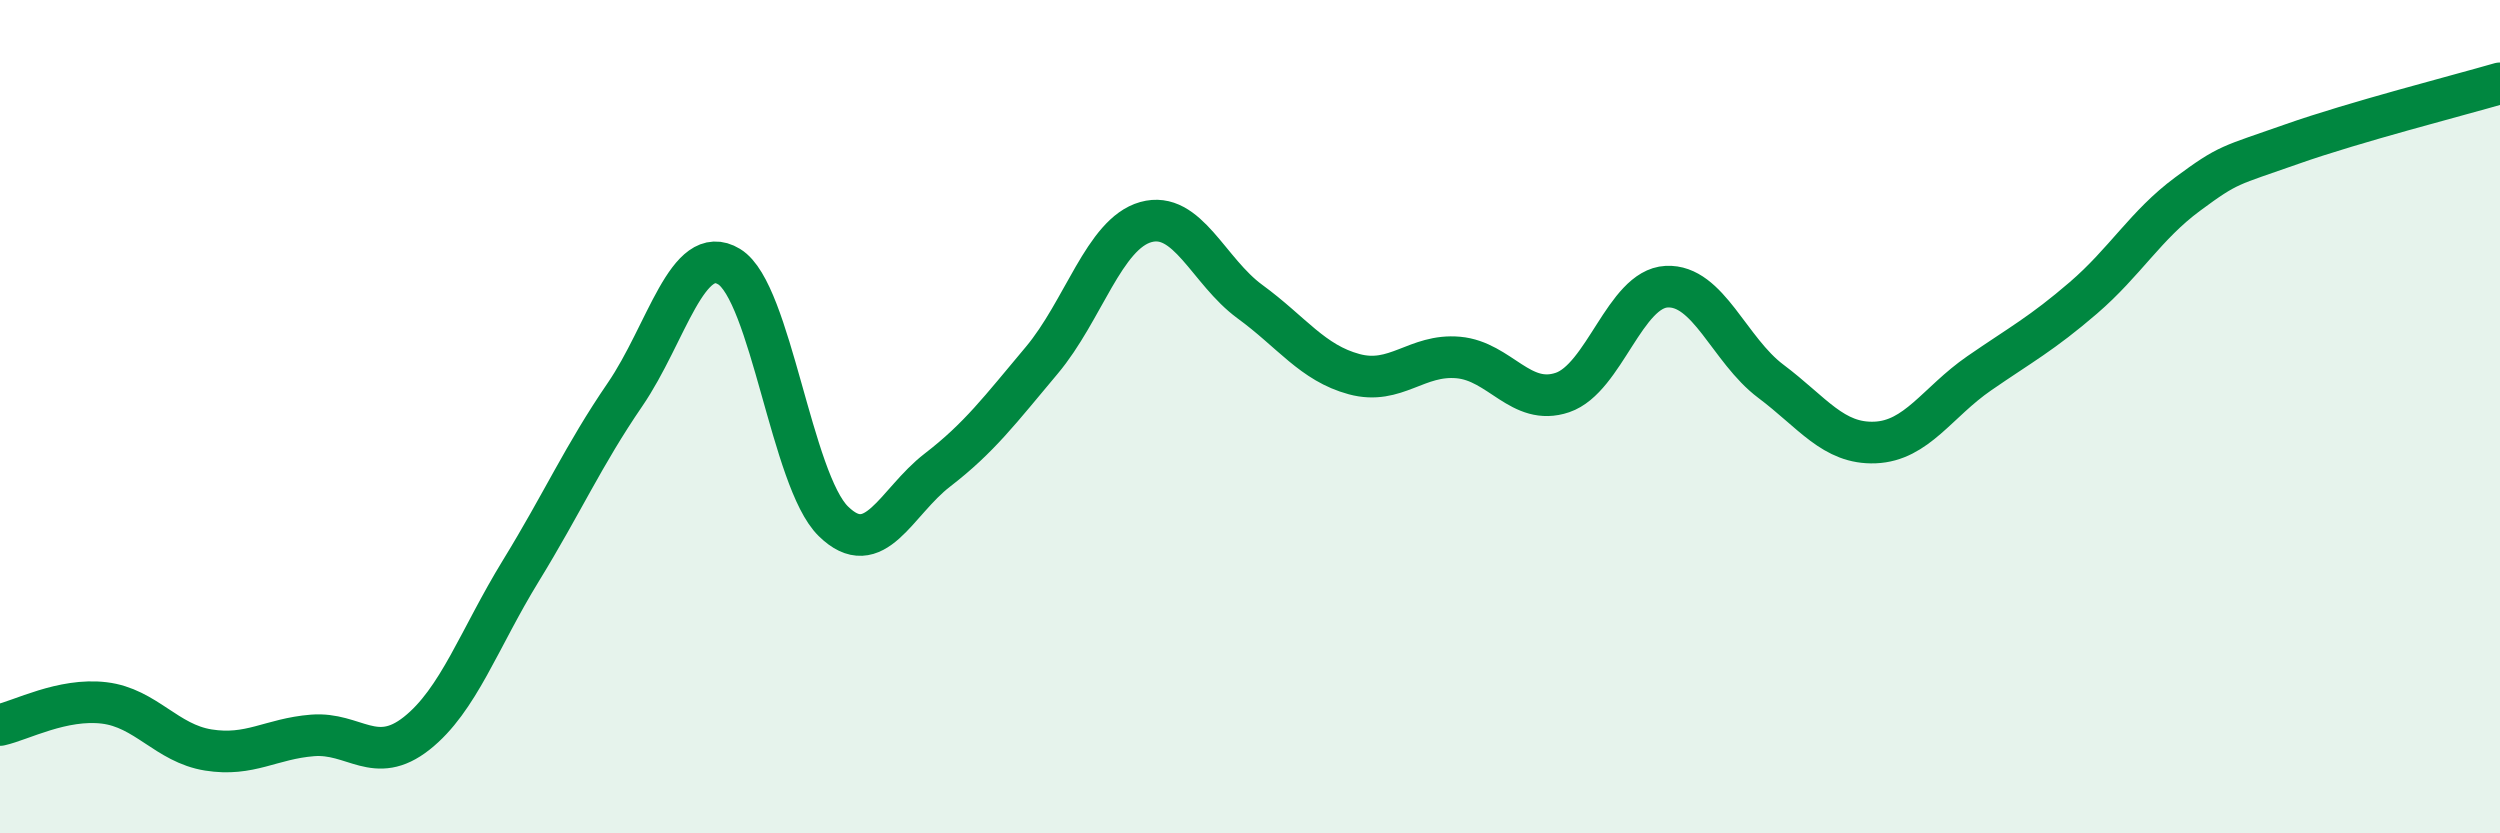
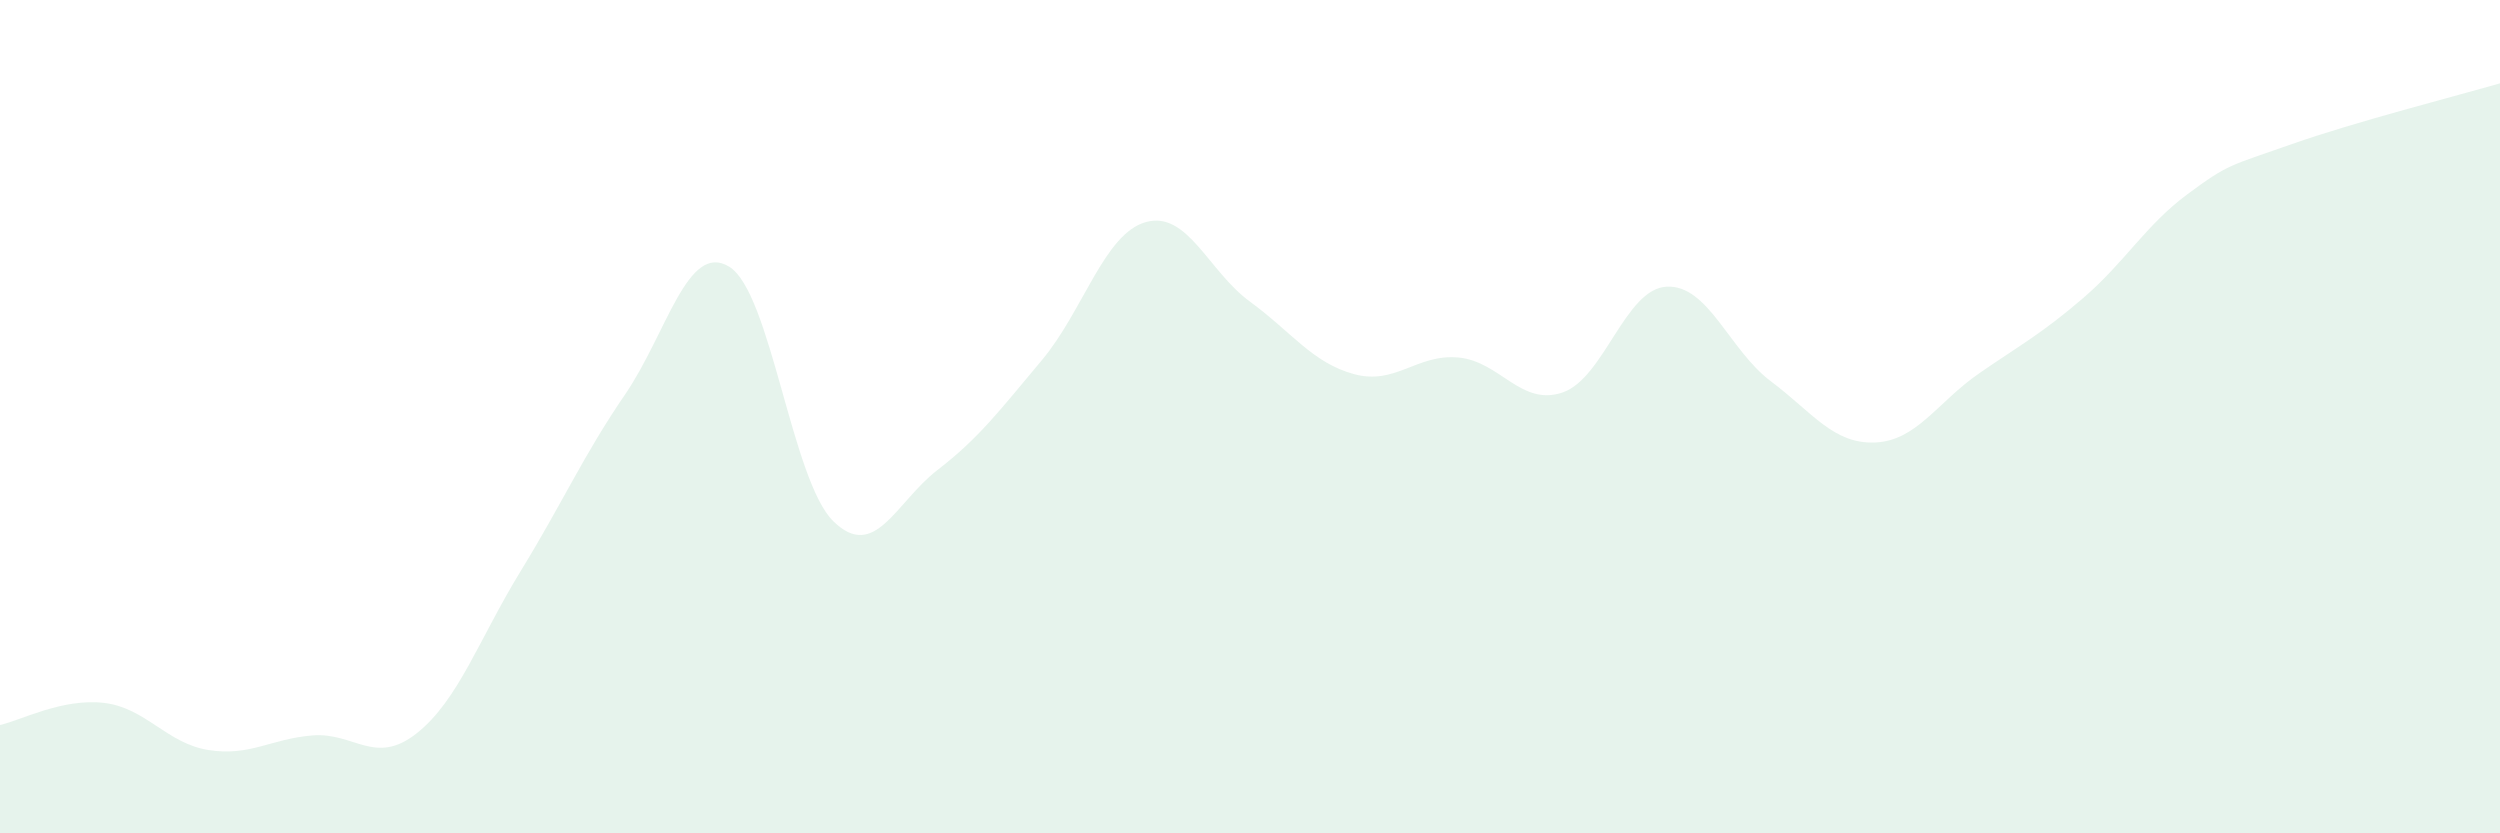
<svg xmlns="http://www.w3.org/2000/svg" width="60" height="20" viewBox="0 0 60 20">
  <path d="M 0,17.4 C 0.5,17.29 1.5,16.75 2.5,16.87 C 3.5,16.99 4,17.84 5,18 C 6,18.16 6.5,17.73 7.5,17.65 C 8.5,17.57 9,18.39 10,17.6 C 11,16.81 11.5,15.33 12.5,13.7 C 13.5,12.07 14,10.93 15,9.47 C 16,8.01 16.5,5.79 17.5,6.4 C 18.5,7.01 19,11.53 20,12.51 C 21,13.49 21.5,12.05 22.5,11.28 C 23.5,10.51 24,9.84 25,8.65 C 26,7.46 26.5,5.61 27.5,5.33 C 28.5,5.05 29,6.51 30,7.24 C 31,7.97 31.5,8.71 32.5,8.98 C 33.5,9.25 34,8.49 35,8.58 C 36,8.67 36.5,9.76 37.5,9.42 C 38.5,9.08 39,6.93 40,6.88 C 41,6.83 41.5,8.4 42.5,9.15 C 43.5,9.9 44,10.66 45,10.62 C 46,10.58 46.5,9.65 47.5,8.96 C 48.5,8.27 49,8.01 50,7.15 C 51,6.29 51.5,5.4 52.5,4.66 C 53.5,3.92 53.5,3.99 55,3.46 C 56.5,2.93 59,2.29 60,2L60 20L0 20Z" fill="#008740" opacity="0.1" stroke-linecap="round" stroke-linejoin="round" />
-   <path d="M 0,17.4 C 0.5,17.29 1.5,16.75 2.5,16.87 C 3.5,16.99 4,17.84 5,18 C 6,18.16 6.5,17.73 7.5,17.65 C 8.5,17.57 9,18.39 10,17.6 C 11,16.81 11.5,15.33 12.5,13.7 C 13.5,12.07 14,10.93 15,9.47 C 16,8.01 16.5,5.79 17.5,6.4 C 18.5,7.01 19,11.53 20,12.51 C 21,13.49 21.5,12.05 22.5,11.28 C 23.5,10.51 24,9.84 25,8.65 C 26,7.46 26.5,5.61 27.5,5.33 C 28.5,5.05 29,6.51 30,7.24 C 31,7.97 31.5,8.71 32.5,8.98 C 33.5,9.25 34,8.49 35,8.58 C 36,8.67 36.5,9.76 37.5,9.42 C 38.5,9.08 39,6.93 40,6.88 C 41,6.83 41.5,8.4 42.5,9.15 C 43.5,9.9 44,10.66 45,10.62 C 46,10.58 46.5,9.65 47.5,8.96 C 48.5,8.27 49,8.01 50,7.15 C 51,6.29 51.5,5.4 52.5,4.66 C 53.5,3.92 53.5,3.99 55,3.46 C 56.5,2.93 59,2.29 60,2" stroke="#008740" stroke-width="1" fill="none" stroke-linecap="round" stroke-linejoin="round" />
</svg>